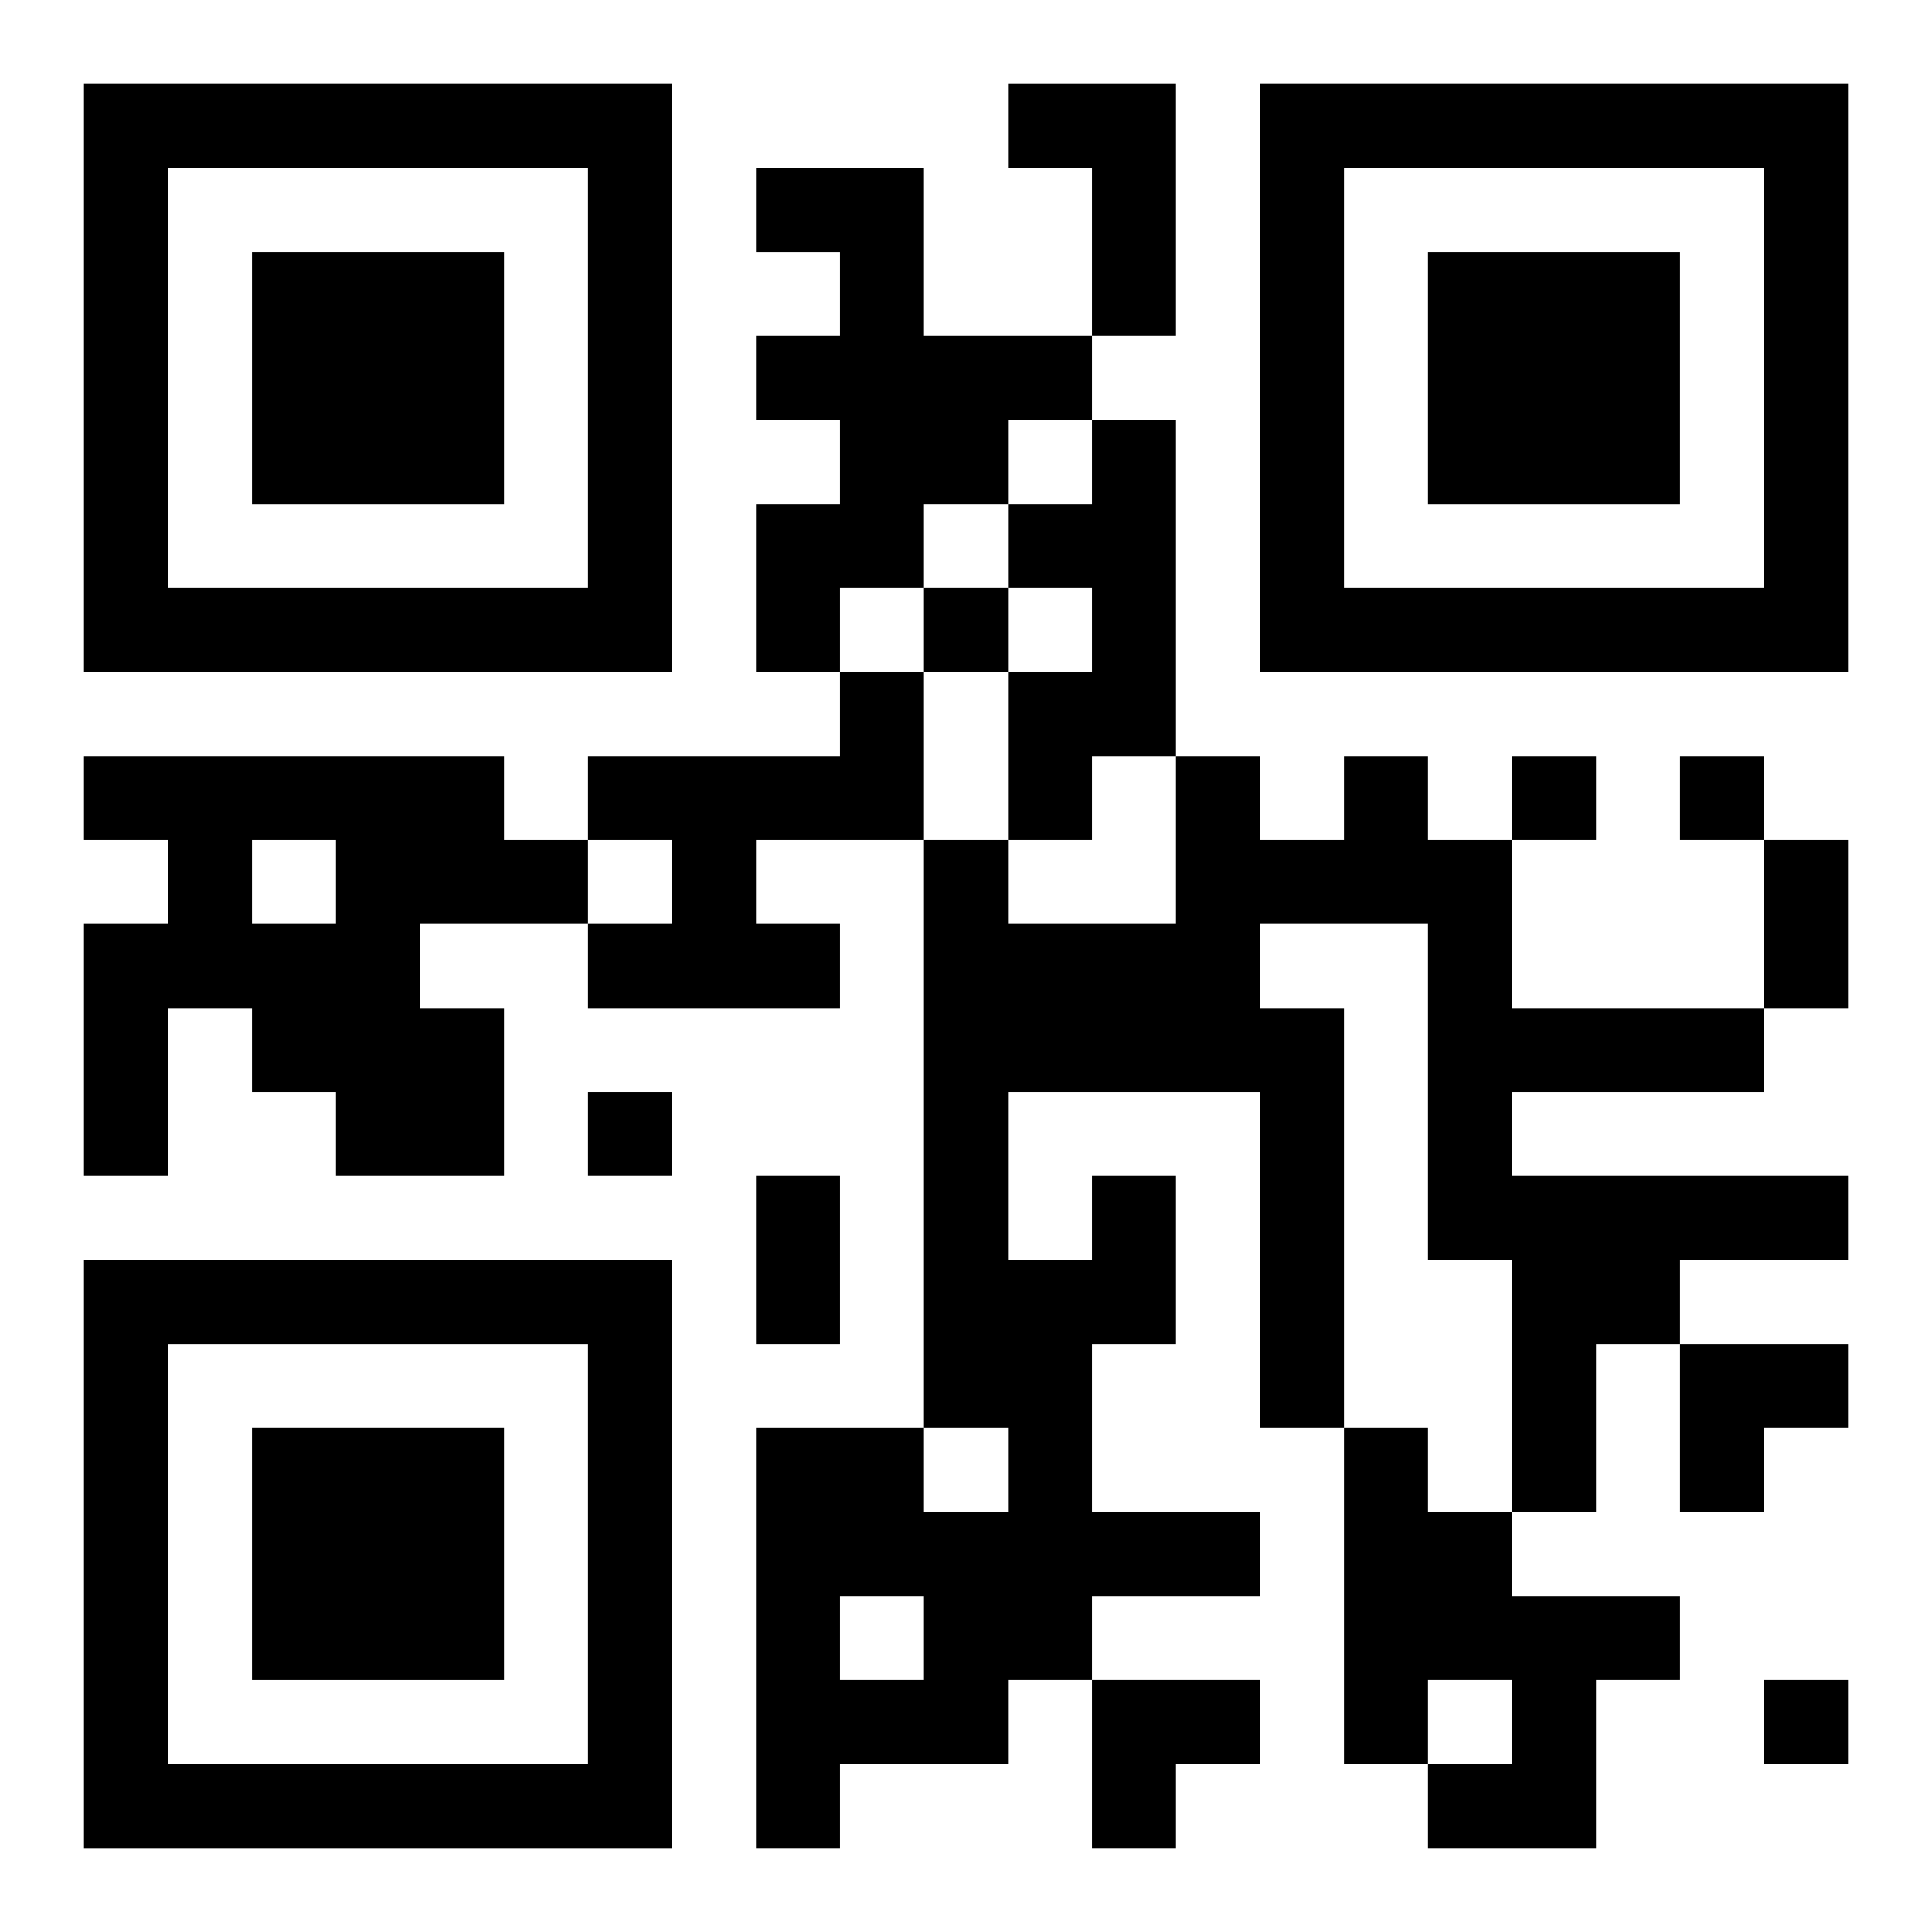
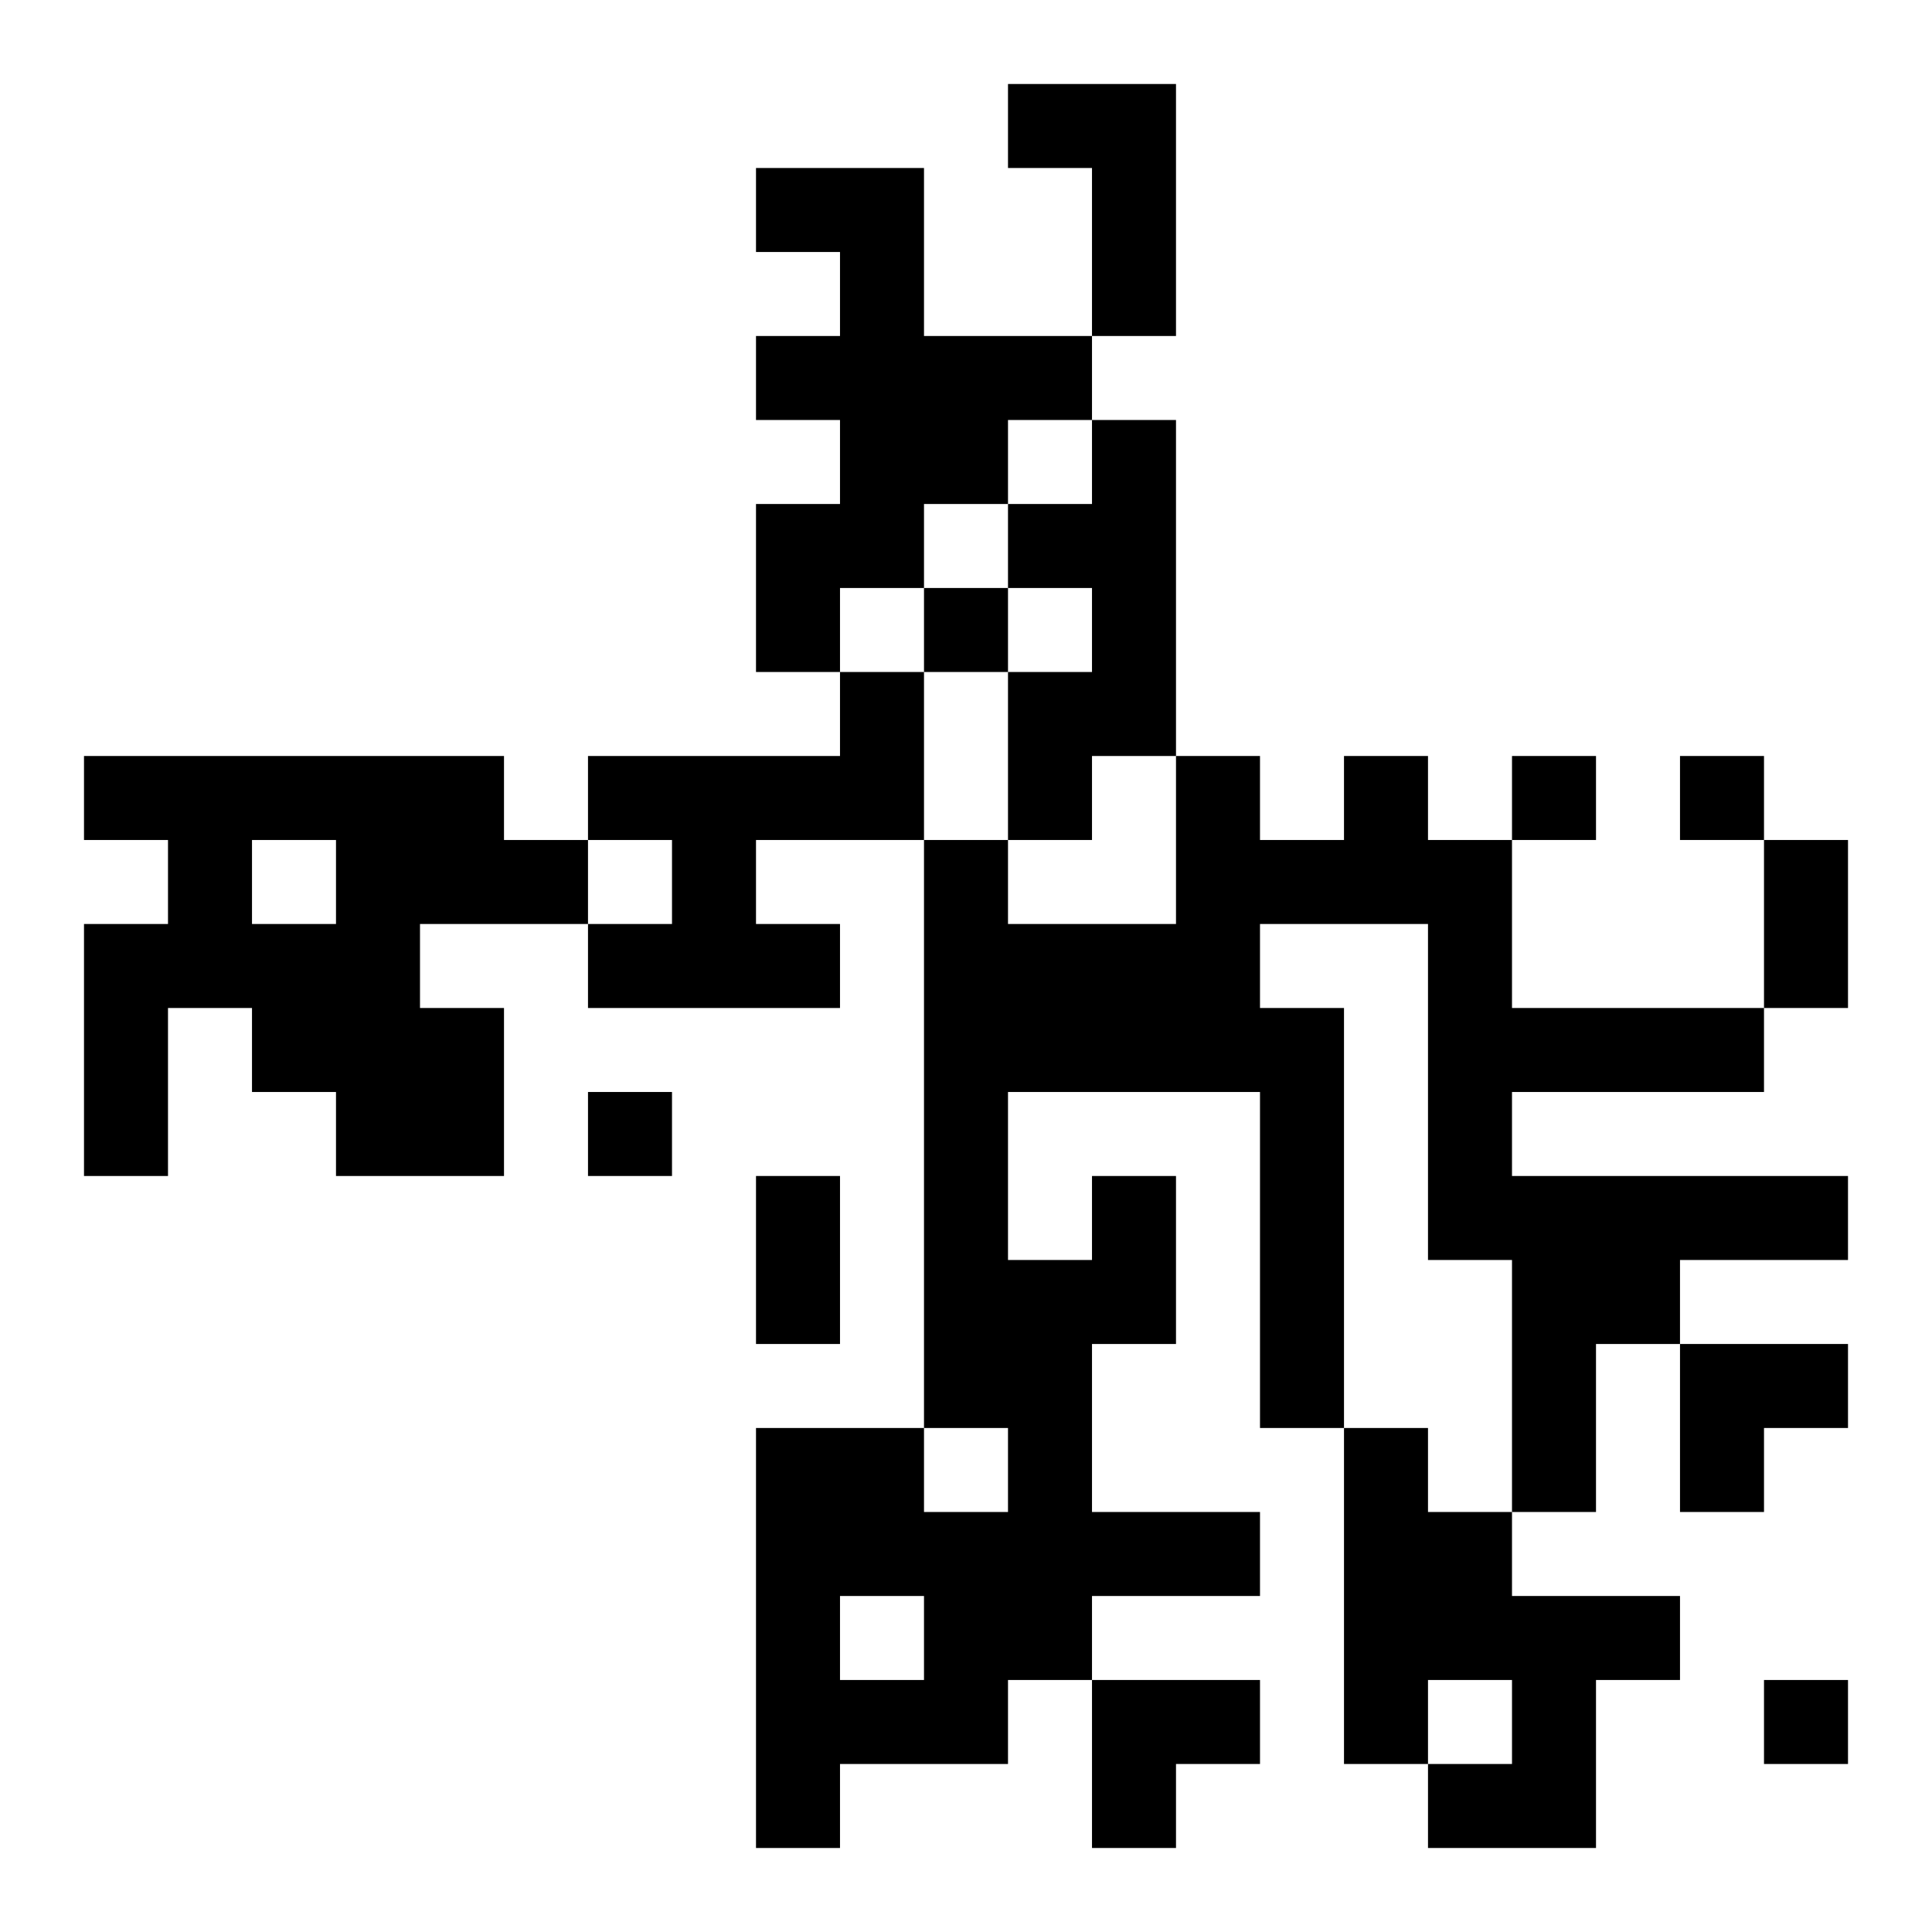
<svg xmlns="http://www.w3.org/2000/svg" xmlns:xlink="http://www.w3.org/1999/xlink" width="250" height="250" baseProfile="full" version="1.1" viewBox="-1 -1 23 23">
  <symbol id="a">
-     <path d="m0 7v7h7v-7h-7zm1 1h5v5h-5v-5zm1 1v3h3v-3h-3z" />
-   </symbol>
+     </symbol>
  <use y="-7" xlink:href="#a" />
  <use y="7" xlink:href="#a" />
  <use x="14" y="-7" xlink:href="#a" />
  <path d="m11 0h2v3h-1v-2h-1v-1m-3 1h2v2h2v1h-1v1h-1v1h-1v1h-1v-2h1v-1h-1v-1h1v-1h-1v-1m4 3h1v4h-1v1h-1v-2h1v-1h-1v-1h1v-1m-3 3h1v2h-2v1h1v1h-3v-1h1v-1h-1v-1h3v-1m-9 1h5v1h1v1h-2v1h1v2h-2v-1h-1v-1h-1v2h-1v-3h1v-1h-1v-1m2 1v1h1v-1h-1m10 4h1v2h-1v2h2v1h-2v1h-1v1h-2v1h-1v-5h2v1h1v-1h-1v-7h1v1h2v-2h1v1h1v-1h1v1h1v2h3v1h-3v1h4v1h-2v1h-1v2h-1v-3h-1v-4h-2v1h1v5h-1v-4h-3v2h1v-1m-3 5v1h1v-1h-1m6-2h1v1h1v1h2v1h-1v2h-2v-1h1v-1h-1v1h-1v-4m-5-10v1h1v-1h-1m7 2v1h1v-1h-1m2 0v1h1v-1h-1m-13 4v1h1v-1h-1m14 7v1h1v-1h-1m0-10h1v2h-1v-2m-12 4h1v2h-1v-2m11 2h2v1h-1v1h-1zm-7 4h2v1h-1v1h-1z" />
</svg>